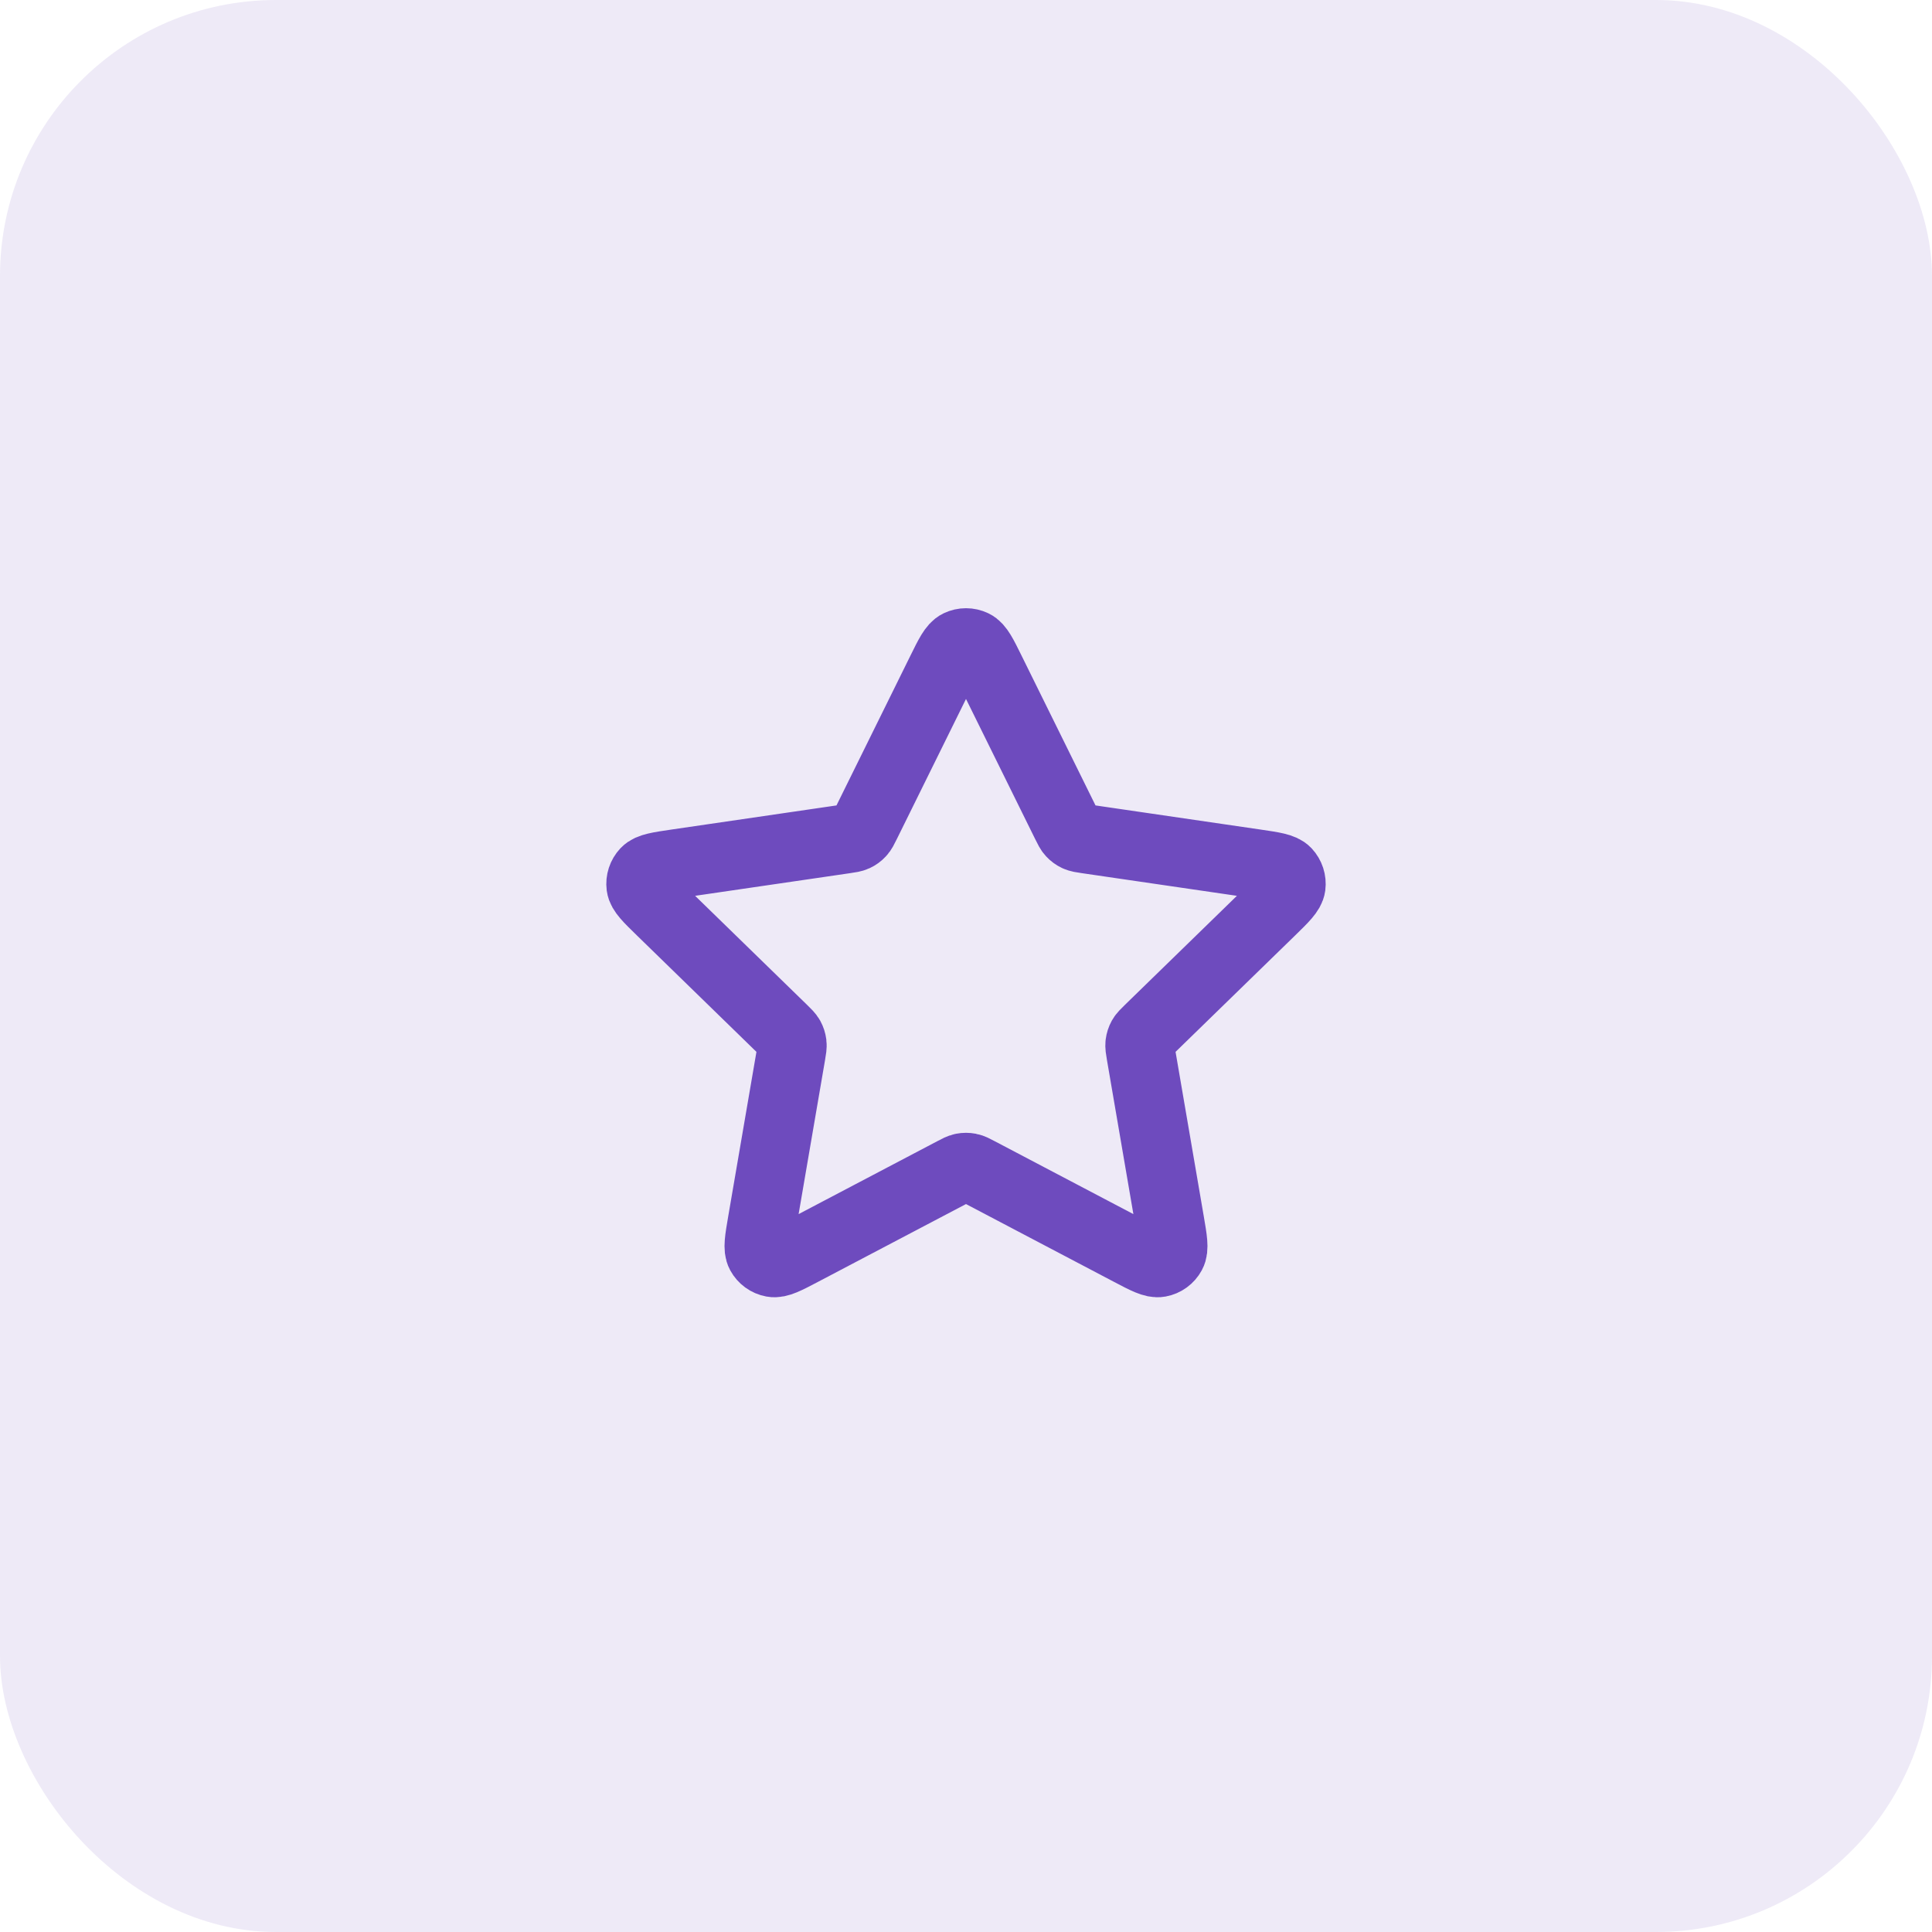
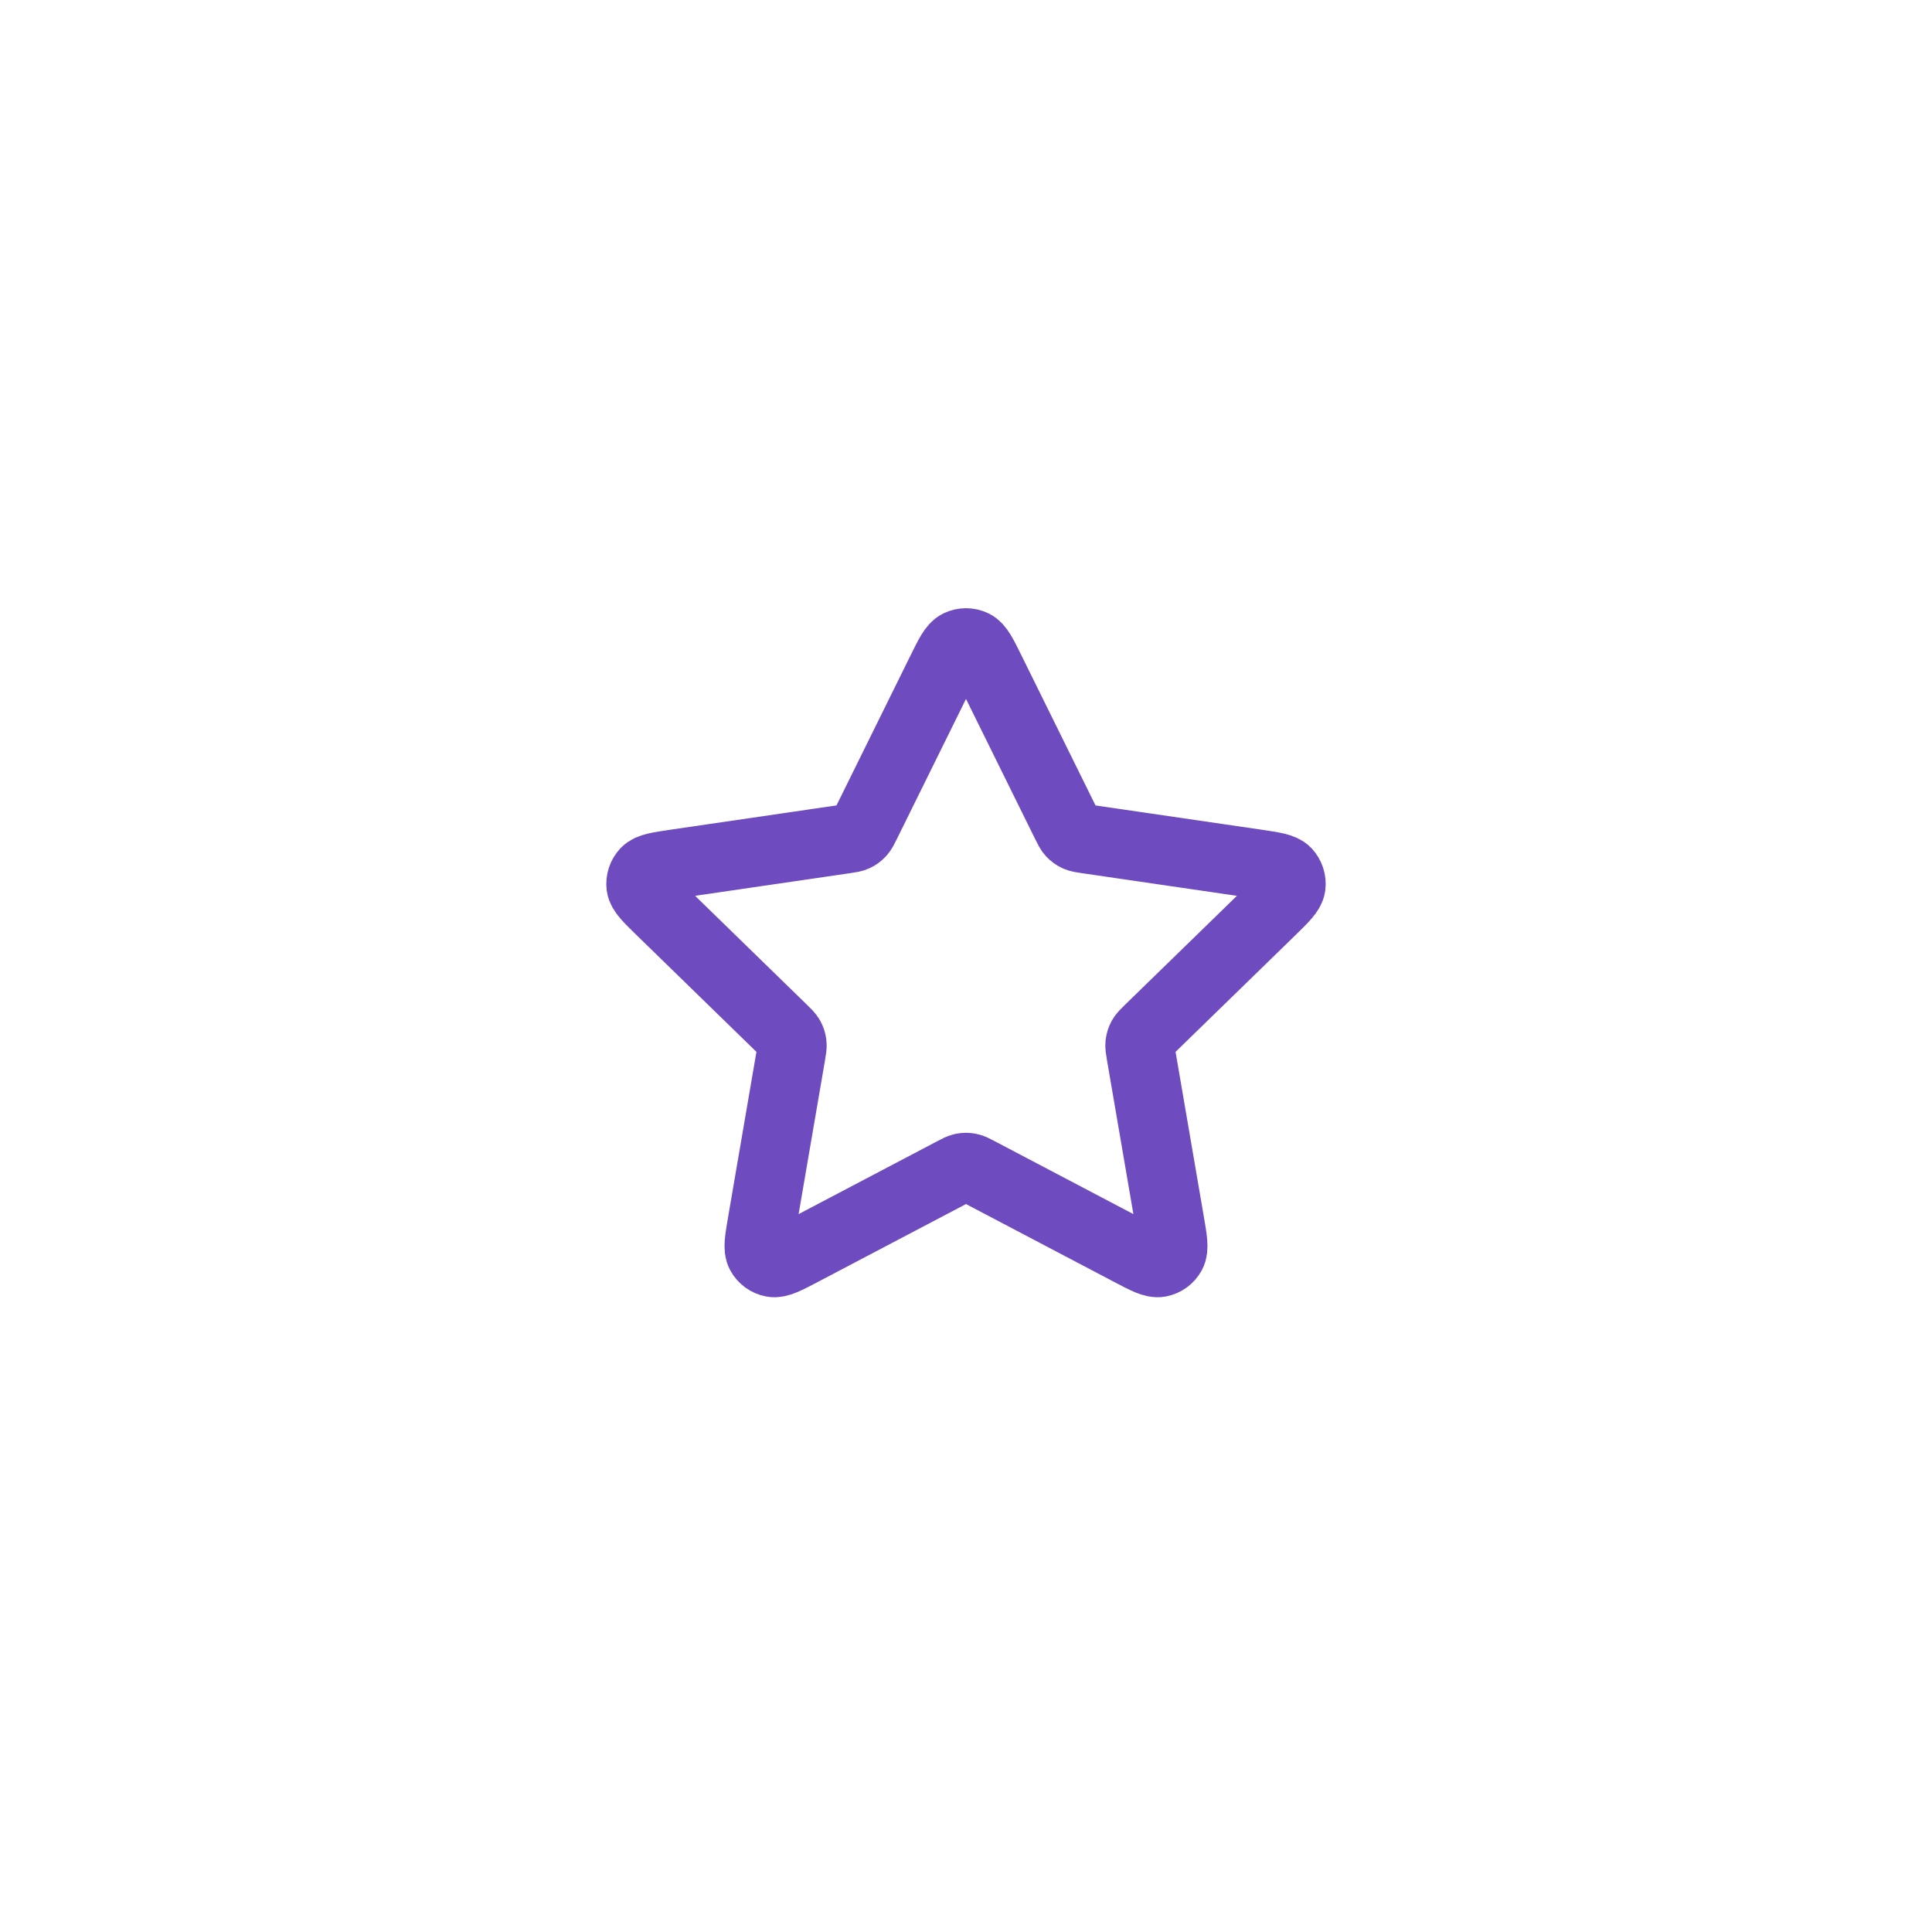
<svg xmlns="http://www.w3.org/2000/svg" width="56" height="56" viewBox="0 0 56 56" fill="none">
-   <rect width="56" height="56" rx="8" fill="#6E4BBE" fill-opacity="0.12" />
  <path d="M27.283 19.453C27.513 18.986 27.628 18.753 27.785 18.678C27.921 18.613 28.079 18.613 28.215 18.678C28.372 18.753 28.487 18.986 28.717 19.453L30.904 23.883C30.972 24.021 31.006 24.09 31.056 24.143C31.1 24.191 31.153 24.229 31.211 24.256C31.278 24.287 31.354 24.298 31.506 24.32L36.397 25.035C36.912 25.111 37.17 25.148 37.289 25.274C37.392 25.384 37.441 25.534 37.422 25.683C37.399 25.855 37.212 26.037 36.84 26.4L33.301 29.846C33.191 29.954 33.136 30.007 33.1 30.071C33.069 30.128 33.049 30.19 33.041 30.254C33.032 30.327 33.045 30.403 33.071 30.555L33.906 35.422C33.994 35.935 34.038 36.192 33.955 36.344C33.883 36.477 33.755 36.57 33.607 36.597C33.437 36.629 33.206 36.508 32.745 36.265L28.372 33.966C28.236 33.894 28.168 33.858 28.096 33.844C28.033 33.832 27.967 33.832 27.904 33.844C27.832 33.858 27.764 33.894 27.628 33.966L23.255 36.265C22.794 36.508 22.563 36.629 22.393 36.597C22.245 36.57 22.117 36.477 22.045 36.344C21.962 36.192 22.006 35.935 22.094 35.422L22.929 30.555C22.955 30.403 22.968 30.327 22.959 30.254C22.951 30.19 22.931 30.128 22.9 30.071C22.864 30.007 22.809 29.954 22.699 29.846L19.161 26.4C18.788 26.037 18.601 25.855 18.578 25.683C18.559 25.534 18.608 25.384 18.711 25.274C18.83 25.148 19.088 25.111 19.603 25.035L24.494 24.32C24.646 24.298 24.723 24.287 24.789 24.256C24.847 24.229 24.9 24.191 24.944 24.143C24.994 24.09 25.028 24.021 25.096 23.883L27.283 19.453Z" stroke="#6E4BBE" stroke-width="2" stroke-linecap="round" stroke-linejoin="round" />
</svg>